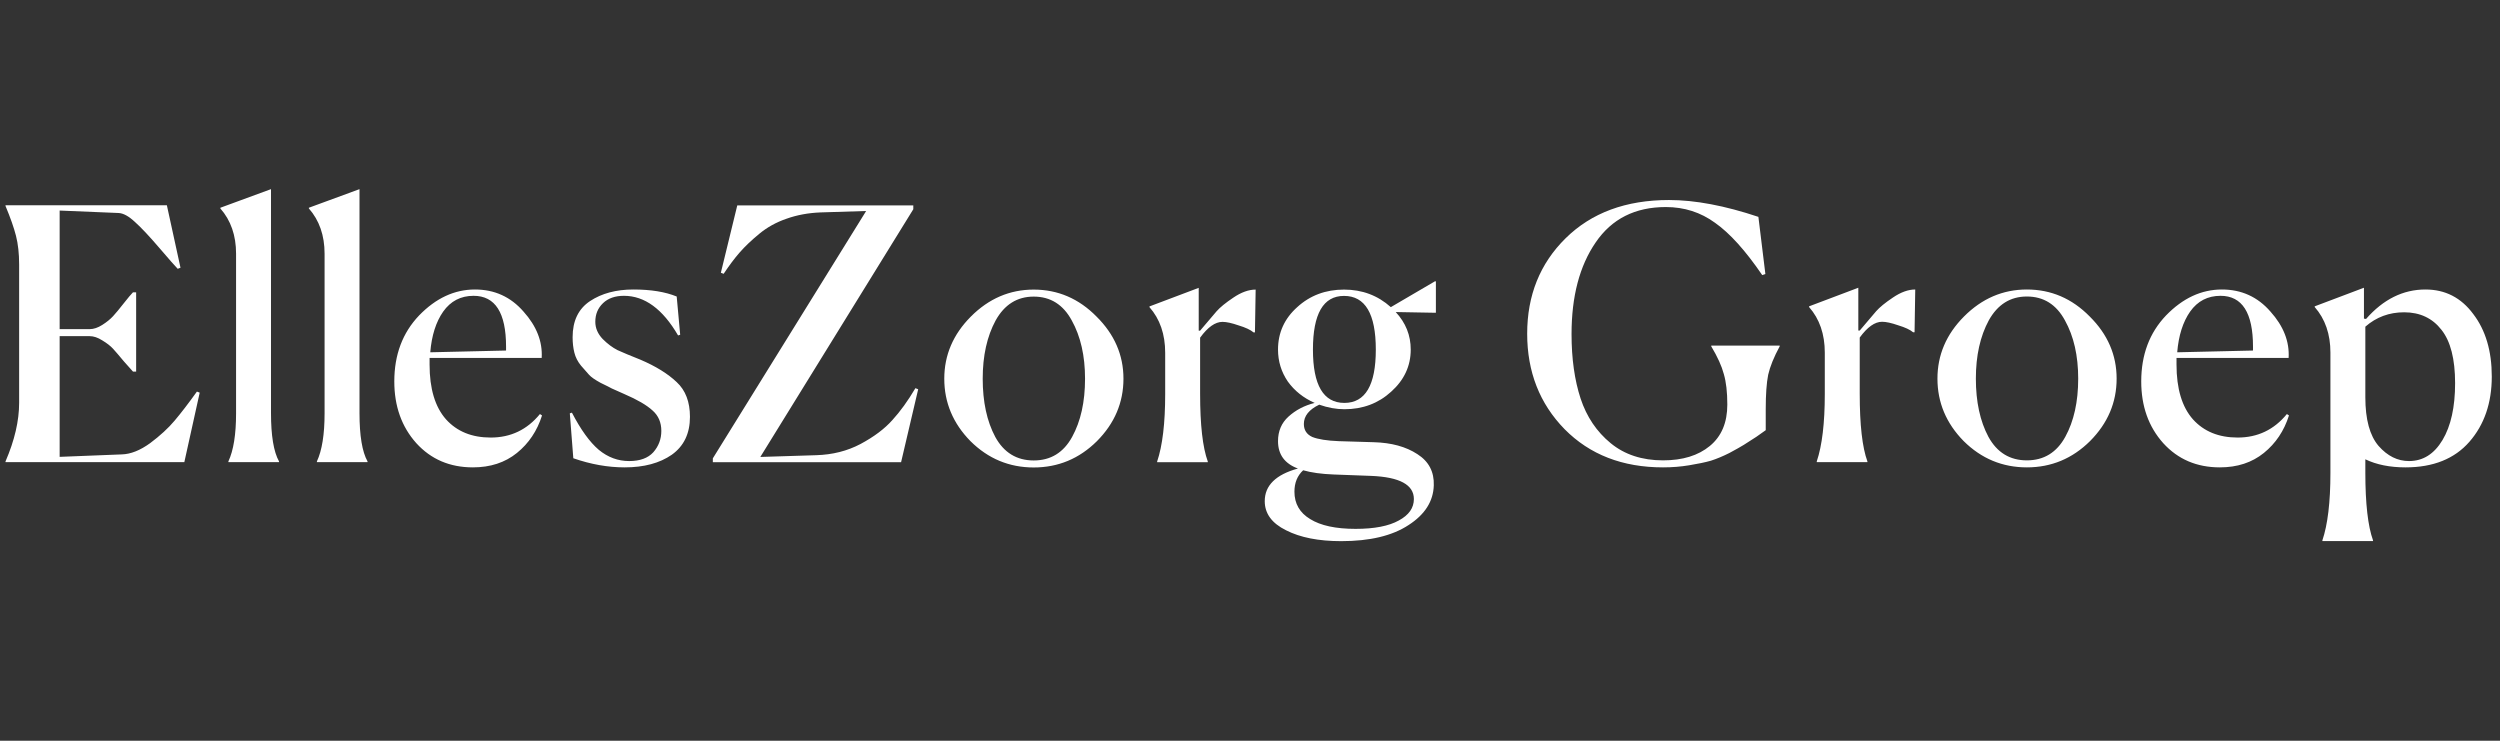
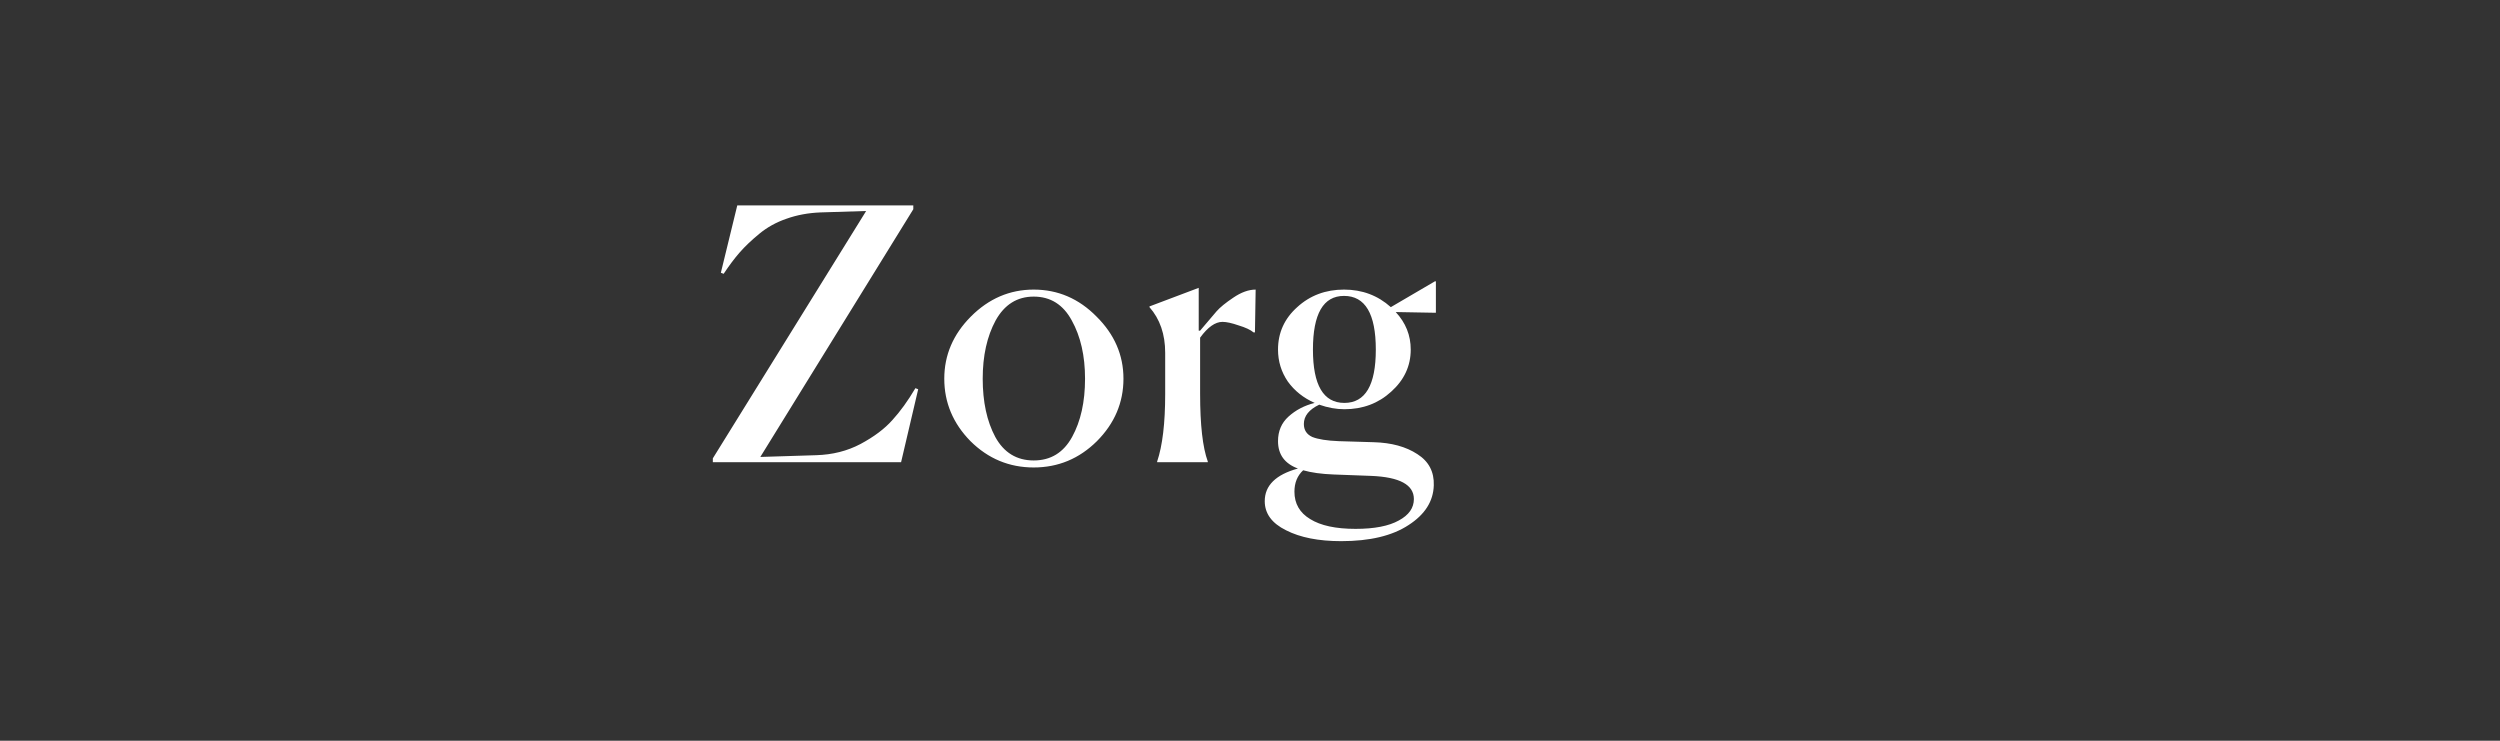
<svg xmlns="http://www.w3.org/2000/svg" width="243" height="72" viewBox="0 0 243 72" fill="none">
  <rect x="0" y="0" width="243" height="72" fill="#333333" stroke="none" />
-   <path d="M17.918 44.917H0.536V44.849C1.419 42.803 1.86 40.904 1.86 39.154V25.717C1.86 24.649 1.758 23.717 1.554 22.921C1.351 22.125 1.011 21.159 0.536 20.022V19.954H16.22L17.544 26.024L17.273 26.127C17.046 25.899 16.447 25.217 15.473 24.08C14.5 22.944 13.708 22.102 13.097 21.557C12.508 21.011 11.988 20.727 11.535 20.704L5.798 20.466V31.992H8.718C9.102 31.992 9.51 31.856 9.94 31.583C10.37 31.31 10.721 31.026 10.992 30.73C11.264 30.435 11.603 30.026 12.011 29.503C12.441 28.957 12.746 28.593 12.927 28.412H13.233V36.119H12.927C12.814 36.005 12.52 35.675 12.045 35.13C11.592 34.584 11.241 34.175 10.992 33.902C10.743 33.629 10.392 33.356 9.94 33.084C9.51 32.811 9.102 32.674 8.718 32.674H5.798V44.406L11.841 44.167C12.701 44.144 13.618 43.78 14.591 43.076C15.564 42.348 16.356 41.621 16.967 40.893C17.601 40.143 18.325 39.199 19.14 38.062L19.411 38.165L17.918 44.917ZM22.199 44.849C22.697 43.78 22.946 42.223 22.946 40.177V24.66C22.946 22.887 22.437 21.42 21.418 20.261V20.193L26.341 18.385V40.143C26.341 42.348 26.601 43.917 27.122 44.849V44.917H22.199V44.849ZM30.802 44.849C31.3 43.78 31.549 42.223 31.549 40.177V24.66C31.549 22.887 31.039 21.42 30.021 20.261V20.193L34.943 18.385V40.143C34.943 42.348 35.204 43.917 35.724 44.849V44.917H30.802V44.849ZM52.686 40.382C52.211 41.882 51.396 43.098 50.242 44.03C49.087 44.963 47.662 45.429 45.964 45.429C43.724 45.429 41.89 44.644 40.465 43.076C39.039 41.484 38.326 39.483 38.326 37.074C38.326 34.482 39.129 32.345 40.736 30.662C42.366 28.98 44.176 28.139 46.168 28.139C48.069 28.139 49.642 28.855 50.887 30.287C52.154 31.697 52.743 33.197 52.652 34.789H41.755V35.437C41.755 37.778 42.286 39.552 43.35 40.757C44.414 41.939 45.862 42.53 47.696 42.53C49.642 42.53 51.237 41.768 52.482 40.245L52.686 40.382ZM46.032 28.753C44.787 28.753 43.803 29.264 43.078 30.287C42.377 31.288 41.958 32.606 41.822 34.243L49.189 34.072V33.697C49.189 30.401 48.137 28.753 46.032 28.753ZM66.114 32.538L65.91 32.606C64.416 30.037 62.663 28.753 60.648 28.753C59.788 28.753 59.109 28.991 58.611 29.469C58.113 29.946 57.864 30.549 57.864 31.276C57.864 31.89 58.102 32.447 58.577 32.947C59.053 33.425 59.539 33.788 60.037 34.038C60.535 34.266 61.271 34.573 62.244 34.959C63.737 35.596 64.914 36.323 65.775 37.142C66.635 37.938 67.064 39.063 67.064 40.518C67.064 42.132 66.476 43.36 65.299 44.201C64.122 45.019 62.595 45.429 60.716 45.429C59.087 45.429 57.423 45.133 55.726 44.542L55.386 40.177L55.59 40.109C56.45 41.768 57.321 42.973 58.204 43.724C59.087 44.451 60.071 44.815 61.157 44.815C62.199 44.815 62.979 44.531 63.5 43.962C64.02 43.371 64.281 42.678 64.281 41.882C64.281 41.063 63.998 40.404 63.432 39.904C62.866 39.381 61.95 38.847 60.682 38.301C60.048 38.028 59.641 37.846 59.46 37.756C59.302 37.665 58.94 37.483 58.374 37.21C57.831 36.914 57.457 36.653 57.253 36.426C57.05 36.198 56.789 35.903 56.473 35.539C56.156 35.152 55.941 34.732 55.828 34.277C55.714 33.822 55.658 33.322 55.658 32.777C55.658 31.185 56.224 30.014 57.355 29.264C58.487 28.514 59.89 28.139 61.565 28.139C63.262 28.139 64.665 28.366 65.775 28.821L66.114 32.538ZM171.629 41.814C171.539 41.882 171.233 42.098 170.712 42.462C170.192 42.803 169.785 43.064 169.49 43.246C169.196 43.428 168.733 43.689 168.098 44.03C167.465 44.349 166.865 44.599 166.299 44.781C165.733 44.94 165.032 45.088 164.194 45.224C163.379 45.36 162.531 45.429 161.648 45.429C157.71 45.429 154.519 44.19 152.075 41.712C149.654 39.233 148.442 36.141 148.442 32.436C148.442 28.707 149.687 25.615 152.176 23.16C154.689 20.682 158.039 19.442 162.225 19.442C164.761 19.442 167.657 19.988 170.916 21.079L171.595 26.638L171.289 26.74C169.66 24.353 168.132 22.66 166.706 21.659C165.304 20.636 163.708 20.125 161.92 20.125C158.932 20.125 156.658 21.273 155.096 23.569C153.534 25.842 152.754 28.809 152.754 32.47C152.754 34.857 153.048 36.949 153.636 38.745C154.225 40.518 155.198 41.962 156.556 43.076C157.914 44.19 159.611 44.747 161.648 44.747C163.549 44.747 165.066 44.281 166.197 43.348C167.329 42.416 167.895 41.075 167.895 39.324C167.895 38.119 167.782 37.13 167.555 36.357C167.351 35.584 166.944 34.686 166.333 33.663V33.595H172.987V33.663C172.421 34.709 172.048 35.63 171.867 36.426C171.708 37.221 171.629 38.335 171.629 39.768V41.814ZM176.589 44.917V44.849C177.109 43.303 177.37 41.12 177.37 38.301V34.277C177.37 32.481 176.861 31.003 175.842 29.844V29.776L180.629 27.968V32.129H180.765C181.488 31.265 182.021 30.64 182.36 30.253C182.7 29.866 183.243 29.423 183.99 28.923C184.759 28.4 185.483 28.139 186.162 28.139L186.095 32.299H185.959C185.664 32.049 185.178 31.822 184.499 31.617C183.842 31.39 183.322 31.276 182.937 31.276C182.235 31.276 181.512 31.788 180.765 32.811V38.267C180.765 41.291 181.013 43.485 181.512 44.849V44.917H176.589ZM203.155 42.871C201.436 44.576 199.387 45.429 197.011 45.429C194.634 45.429 192.586 44.576 190.866 42.871C189.169 41.143 188.32 39.12 188.32 36.801C188.32 34.504 189.18 32.492 190.9 30.765C192.643 29.014 194.68 28.139 197.011 28.139C199.365 28.139 201.402 29.014 203.122 30.765C204.865 32.492 205.736 34.504 205.736 36.801C205.736 39.12 204.875 41.143 203.155 42.871ZM193.276 42.462C194.114 43.985 195.359 44.747 197.011 44.747C198.663 44.747 199.908 43.985 200.745 42.462C201.582 40.938 202.001 39.051 202.001 36.801C202.001 34.573 201.572 32.686 200.711 31.14C199.874 29.594 198.64 28.821 197.011 28.821C195.404 28.821 194.171 29.594 193.31 31.14C192.473 32.686 192.054 34.573 192.054 36.801C192.054 39.051 192.462 40.938 193.276 42.462ZM222.488 40.382C222.013 41.882 221.198 43.098 220.044 44.03C218.89 44.963 217.464 45.429 215.766 45.429C213.526 45.429 211.693 44.644 210.267 43.076C208.841 41.484 208.128 39.483 208.128 37.074C208.128 34.482 208.931 32.345 210.538 30.662C212.168 28.98 213.979 28.139 215.97 28.139C217.871 28.139 219.445 28.855 220.689 30.287C221.957 31.697 222.545 33.197 222.454 34.789H211.557V35.437C211.557 37.778 212.088 39.552 213.152 40.757C214.216 41.939 215.665 42.53 217.498 42.53C219.445 42.53 221.04 41.768 222.285 40.245L222.488 40.382ZM215.834 28.753C214.59 28.753 213.605 29.264 212.881 30.287C212.18 31.288 211.761 32.606 211.625 34.243L218.992 34.072V33.697C218.992 30.401 217.939 28.753 215.834 28.753ZM234.155 44.815C235.513 44.815 236.599 44.133 237.414 42.769C238.229 41.404 238.636 39.563 238.636 37.244C238.636 34.902 238.195 33.174 237.312 32.06C236.43 30.924 235.219 30.355 233.68 30.355C232.232 30.355 230.975 30.821 229.911 31.753V38.608C229.911 40.768 230.341 42.348 231.201 43.348C232.062 44.326 233.046 44.815 234.155 44.815ZM225.736 52.59V52.522C226.257 50.976 226.517 48.793 226.517 45.974V34.277C226.517 32.481 226.007 31.003 224.989 29.844V29.776L229.776 27.968V30.969L229.979 31.003C231.654 29.093 233.578 28.139 235.751 28.139C237.674 28.139 239.225 28.934 240.402 30.526C241.601 32.094 242.201 34.118 242.201 36.596C242.201 39.165 241.476 41.279 240.028 42.939C238.58 44.599 236.509 45.429 233.815 45.429C232.299 45.429 230.998 45.167 229.911 44.644V45.94C229.911 48.941 230.161 51.135 230.658 52.522V52.59H225.736Z" fill="white" />
  <path d="M69.287 44.927V44.552L84.19 20.509L79.777 20.646C78.577 20.691 77.468 20.896 76.45 21.26C75.454 21.601 74.571 22.09 73.802 22.726C73.055 23.34 72.421 23.942 71.901 24.534C71.403 25.102 70.882 25.795 70.339 26.614L70.067 26.512L71.663 19.964H88.773V20.339L73.904 44.415L79.335 44.245C80.92 44.199 82.357 43.836 83.647 43.154C84.96 42.449 85.989 41.676 86.736 40.834C87.506 39.993 88.253 38.959 88.977 37.731L89.248 37.834L87.585 44.927H69.287ZM106.62 42.881C104.9 44.586 102.852 45.438 100.475 45.438C98.099 45.438 96.05 44.586 94.331 42.881C92.633 41.153 91.784 39.129 91.784 36.81C91.784 34.514 92.645 32.502 94.364 30.774C96.107 29.024 98.144 28.148 100.475 28.148C102.829 28.148 104.866 29.024 106.586 30.774C108.329 32.502 109.2 34.514 109.2 36.81C109.2 39.129 108.34 41.153 106.62 42.881ZM96.741 42.471C97.578 43.995 98.823 44.756 100.475 44.756C102.127 44.756 103.372 43.995 104.209 42.471C105.047 40.948 105.466 39.061 105.466 36.81C105.466 34.582 105.036 32.695 104.176 31.149C103.338 29.603 102.105 28.83 100.475 28.83C98.868 28.83 97.635 29.603 96.775 31.149C95.938 32.695 95.519 34.582 95.519 36.81C95.519 39.061 95.926 40.948 96.741 42.471ZM112.475 44.927V44.859C112.996 43.313 113.256 41.13 113.256 38.311V34.287C113.256 32.491 112.747 31.013 111.728 29.854V29.785L116.515 27.978V32.138H116.651C117.375 31.274 117.907 30.649 118.246 30.263C118.586 29.876 119.129 29.433 119.876 28.933C120.645 28.41 121.37 28.148 122.049 28.148L121.981 32.309H121.845C121.551 32.059 121.064 31.831 120.385 31.627C119.728 31.399 119.208 31.286 118.823 31.286C118.122 31.286 117.398 31.797 116.651 32.82V38.277C116.651 41.301 116.9 43.495 117.398 44.859V44.927H112.475ZM127.618 33.98C127.618 37.436 128.636 39.163 130.673 39.163C132.71 39.163 133.729 37.436 133.729 33.98C133.729 30.502 132.699 28.762 130.639 28.762C128.625 28.762 127.618 30.502 127.618 33.98ZM139.364 47.178C139.319 48.724 138.504 50.008 136.92 51.031C135.336 52.077 133.152 52.6 130.368 52.6C128.173 52.6 126.384 52.248 125.004 51.543C123.624 50.861 122.933 49.917 122.933 48.712C122.933 47.189 124.008 46.132 126.158 45.541C124.868 45.063 124.223 44.177 124.223 42.881C124.223 41.903 124.563 41.107 125.241 40.493C125.943 39.857 126.792 39.414 127.788 39.163C126.701 38.686 125.83 37.993 125.174 37.083C124.54 36.151 124.223 35.117 124.223 33.98C124.223 32.343 124.846 30.968 126.09 29.854C127.335 28.717 128.852 28.148 130.639 28.148C132.405 28.148 133.921 28.717 135.188 29.854L139.5 27.33L139.568 27.364V30.399H139.432L135.664 30.331C136.637 31.377 137.123 32.593 137.123 33.98C137.123 35.571 136.49 36.935 135.222 38.072C133.978 39.209 132.461 39.777 130.673 39.777C129.881 39.777 129.066 39.63 128.229 39.334C127.233 39.812 126.735 40.437 126.735 41.21C126.735 41.801 127.007 42.221 127.55 42.471C128.115 42.699 128.976 42.835 130.13 42.881L133.525 42.983C135.245 43.029 136.66 43.415 137.769 44.142C138.877 44.847 139.41 45.859 139.364 47.178ZM131.76 51.406C133.593 51.406 134.996 51.133 135.969 50.588C136.942 50.065 137.429 49.372 137.429 48.508C137.429 47.121 136.049 46.371 133.287 46.257L129.621 46.12C128.444 46.075 127.46 45.938 126.667 45.711C126.102 46.234 125.819 46.928 125.819 47.791C125.819 48.951 126.328 49.838 127.346 50.452C128.365 51.088 129.836 51.406 131.76 51.406Z" fill="white" />
</svg>